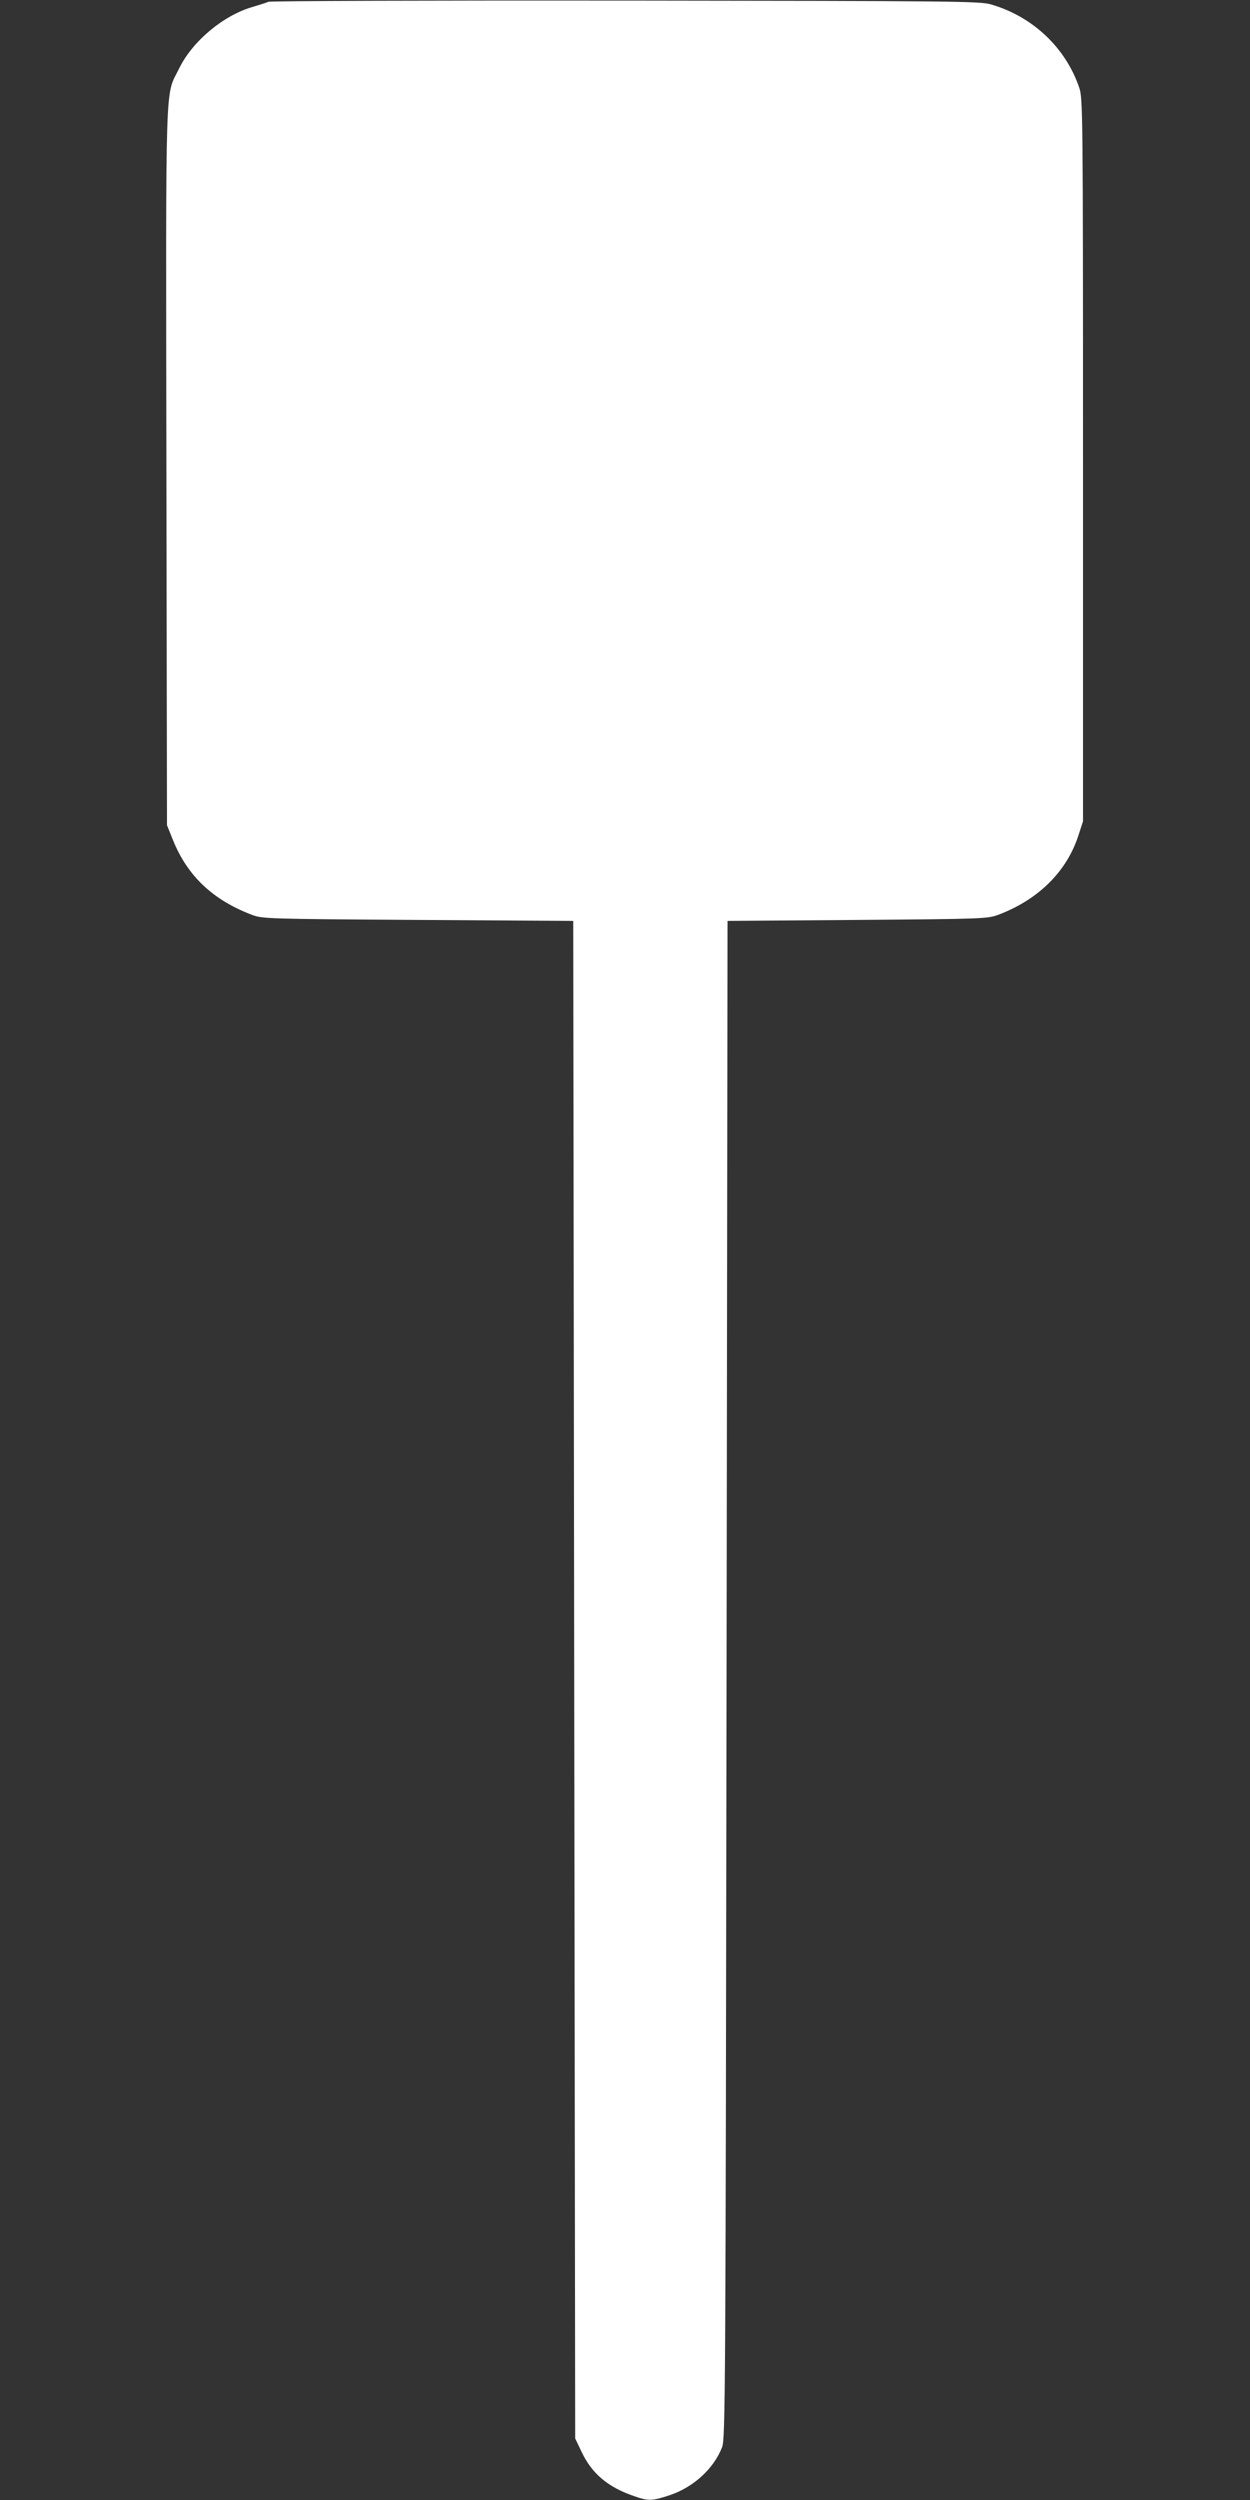
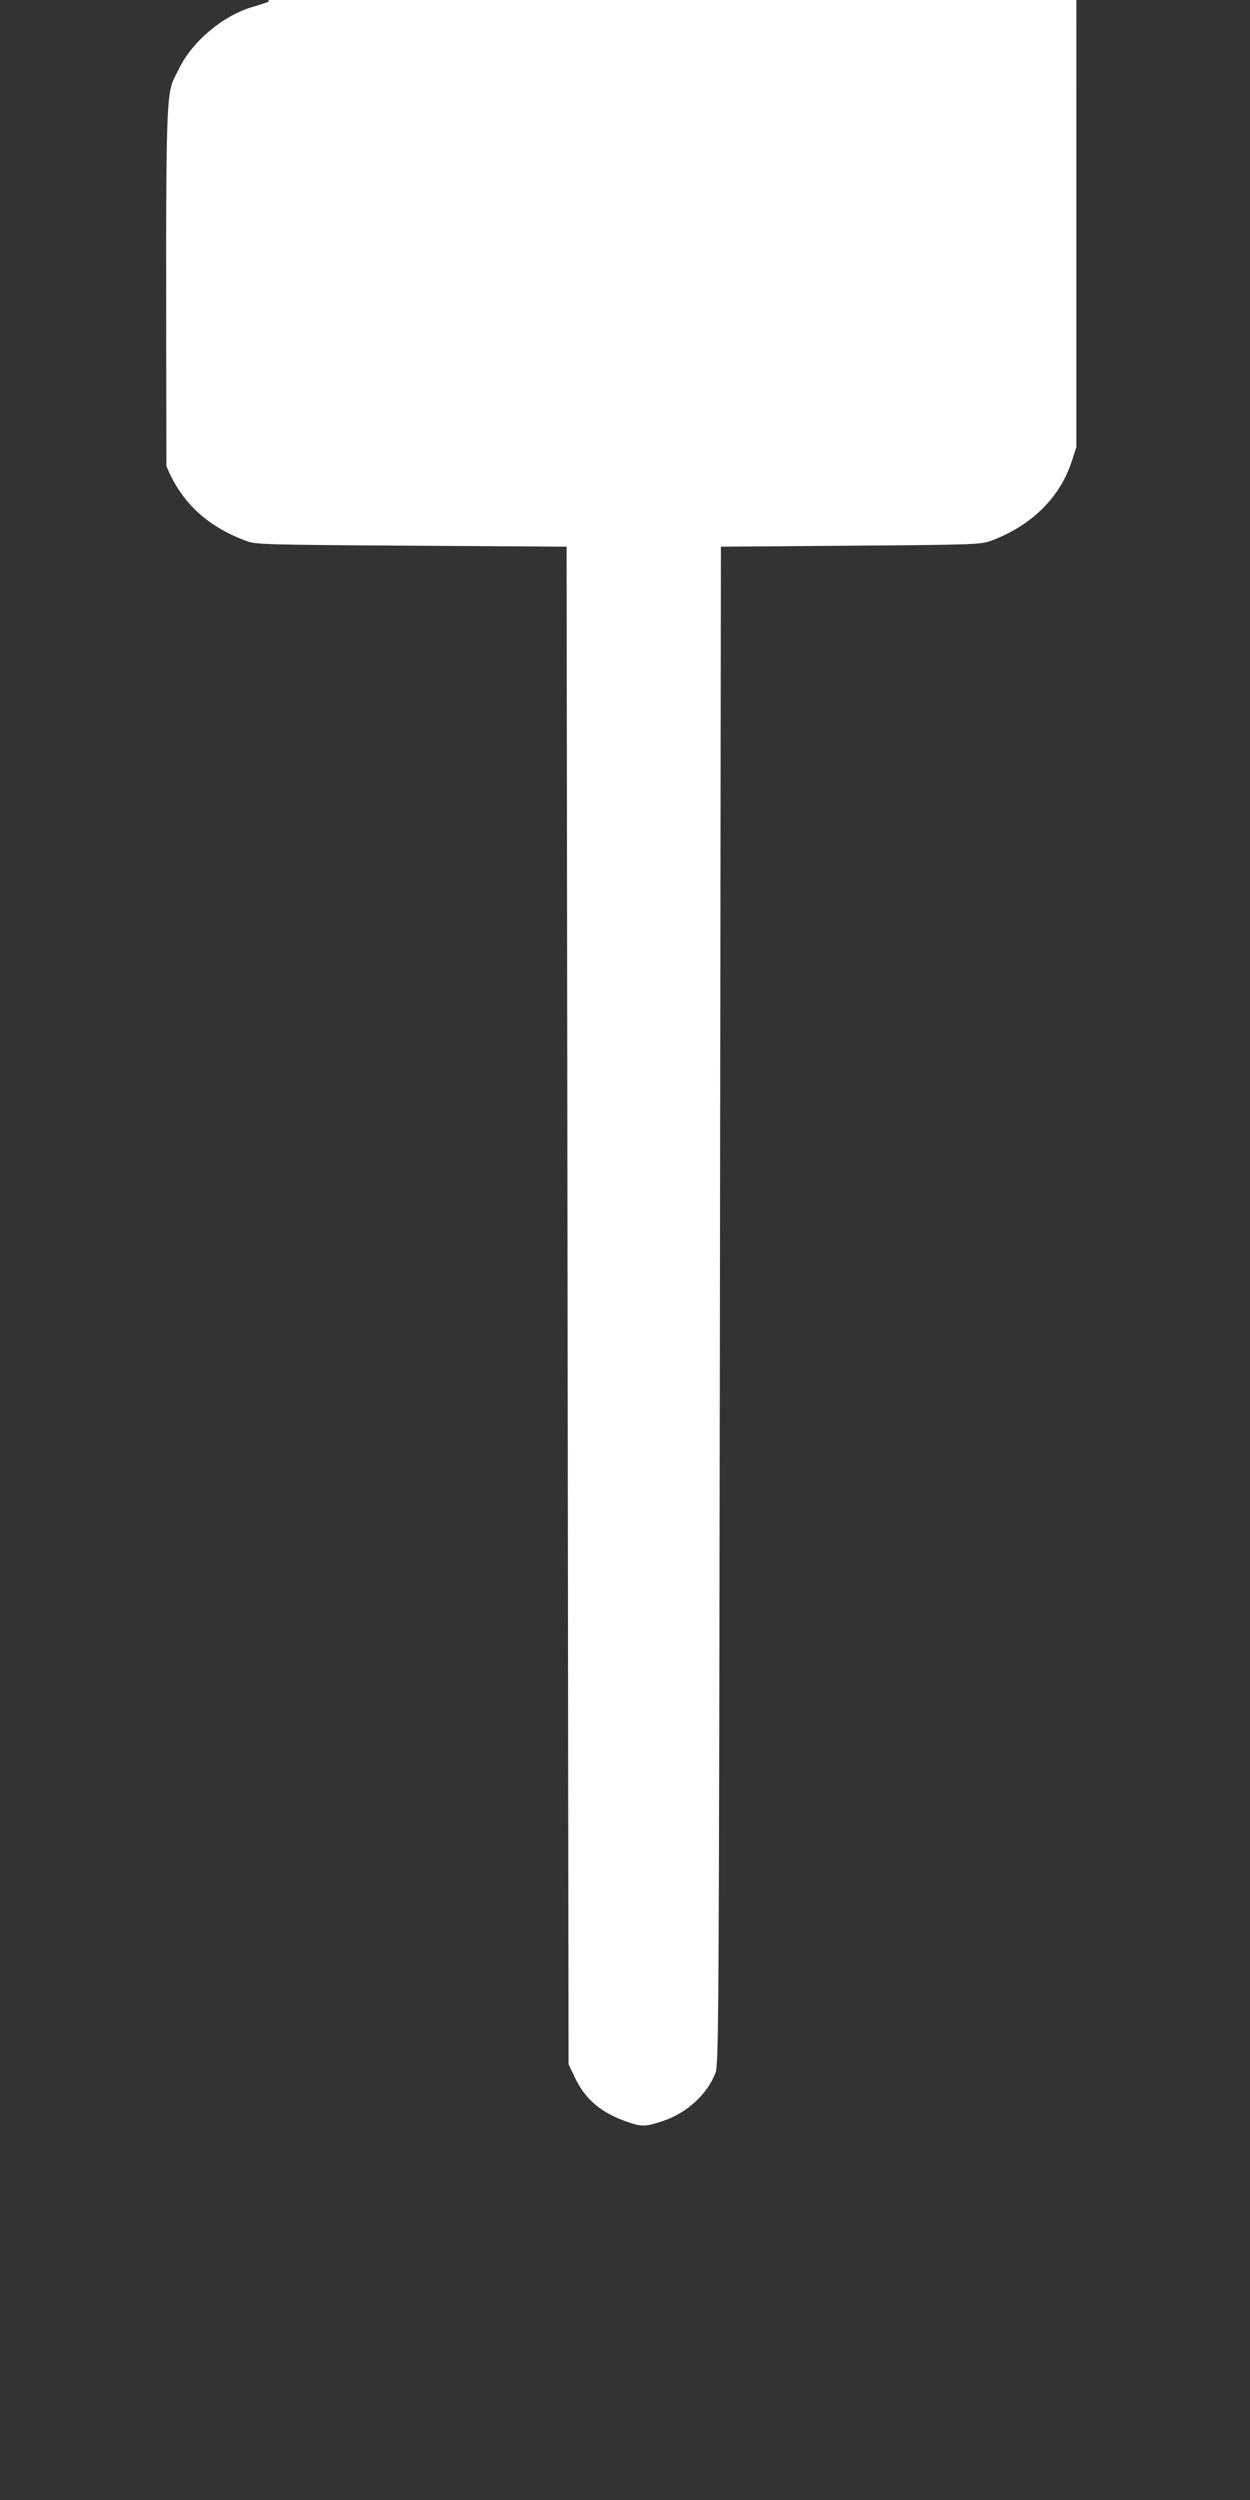
<svg xmlns="http://www.w3.org/2000/svg" version="1.0" width="640pt" height="1280pt" viewBox="0 0 640 1280" preserveAspectRatio="xMidYMid meet">
  <rect x="0" y="0" width="640" height="1280" fill="#333333" stroke="none" />
  <g transform="translate(0,1280) scale(0.1,-0.1)" fill="#ffffff" stroke="none">
-     <path d="M1375 12791 c-11 -5 -47 -16 -80 -26 -151 -43 -310 -176 -378 -316 -72 -147 -68 6 -65 -2035 l3 -1839 31 -77 c74 -183 204 -306 404 -382 54 -20 72 -21 850 -26 l795 -5 5 -3885 5 -3885 32 -67 c53 -113 136 -183 272 -229 71 -25 91 -24 181 6 121 41 224 135 267 245 17 43 18 252 23 3930 l5 3885 665 5 c652 5 666 6 723 27 203 77 348 220 408 404 l24 74 0 1850 c0 1778 -1 1852 -19 1905 -69 205 -238 365 -451 427 -56 17 -175 18 -1870 20 -995 1 -1819 -2 -1830 -6z" />
+     <path d="M1375 12791 c-11 -5 -47 -16 -80 -26 -151 -43 -310 -176 -378 -316 -72 -147 -68 6 -65 -2035 c74 -183 204 -306 404 -382 54 -20 72 -21 850 -26 l795 -5 5 -3885 5 -3885 32 -67 c53 -113 136 -183 272 -229 71 -25 91 -24 181 6 121 41 224 135 267 245 17 43 18 252 23 3930 l5 3885 665 5 c652 5 666 6 723 27 203 77 348 220 408 404 l24 74 0 1850 c0 1778 -1 1852 -19 1905 -69 205 -238 365 -451 427 -56 17 -175 18 -1870 20 -995 1 -1819 -2 -1830 -6z" />
  </g>
</svg>